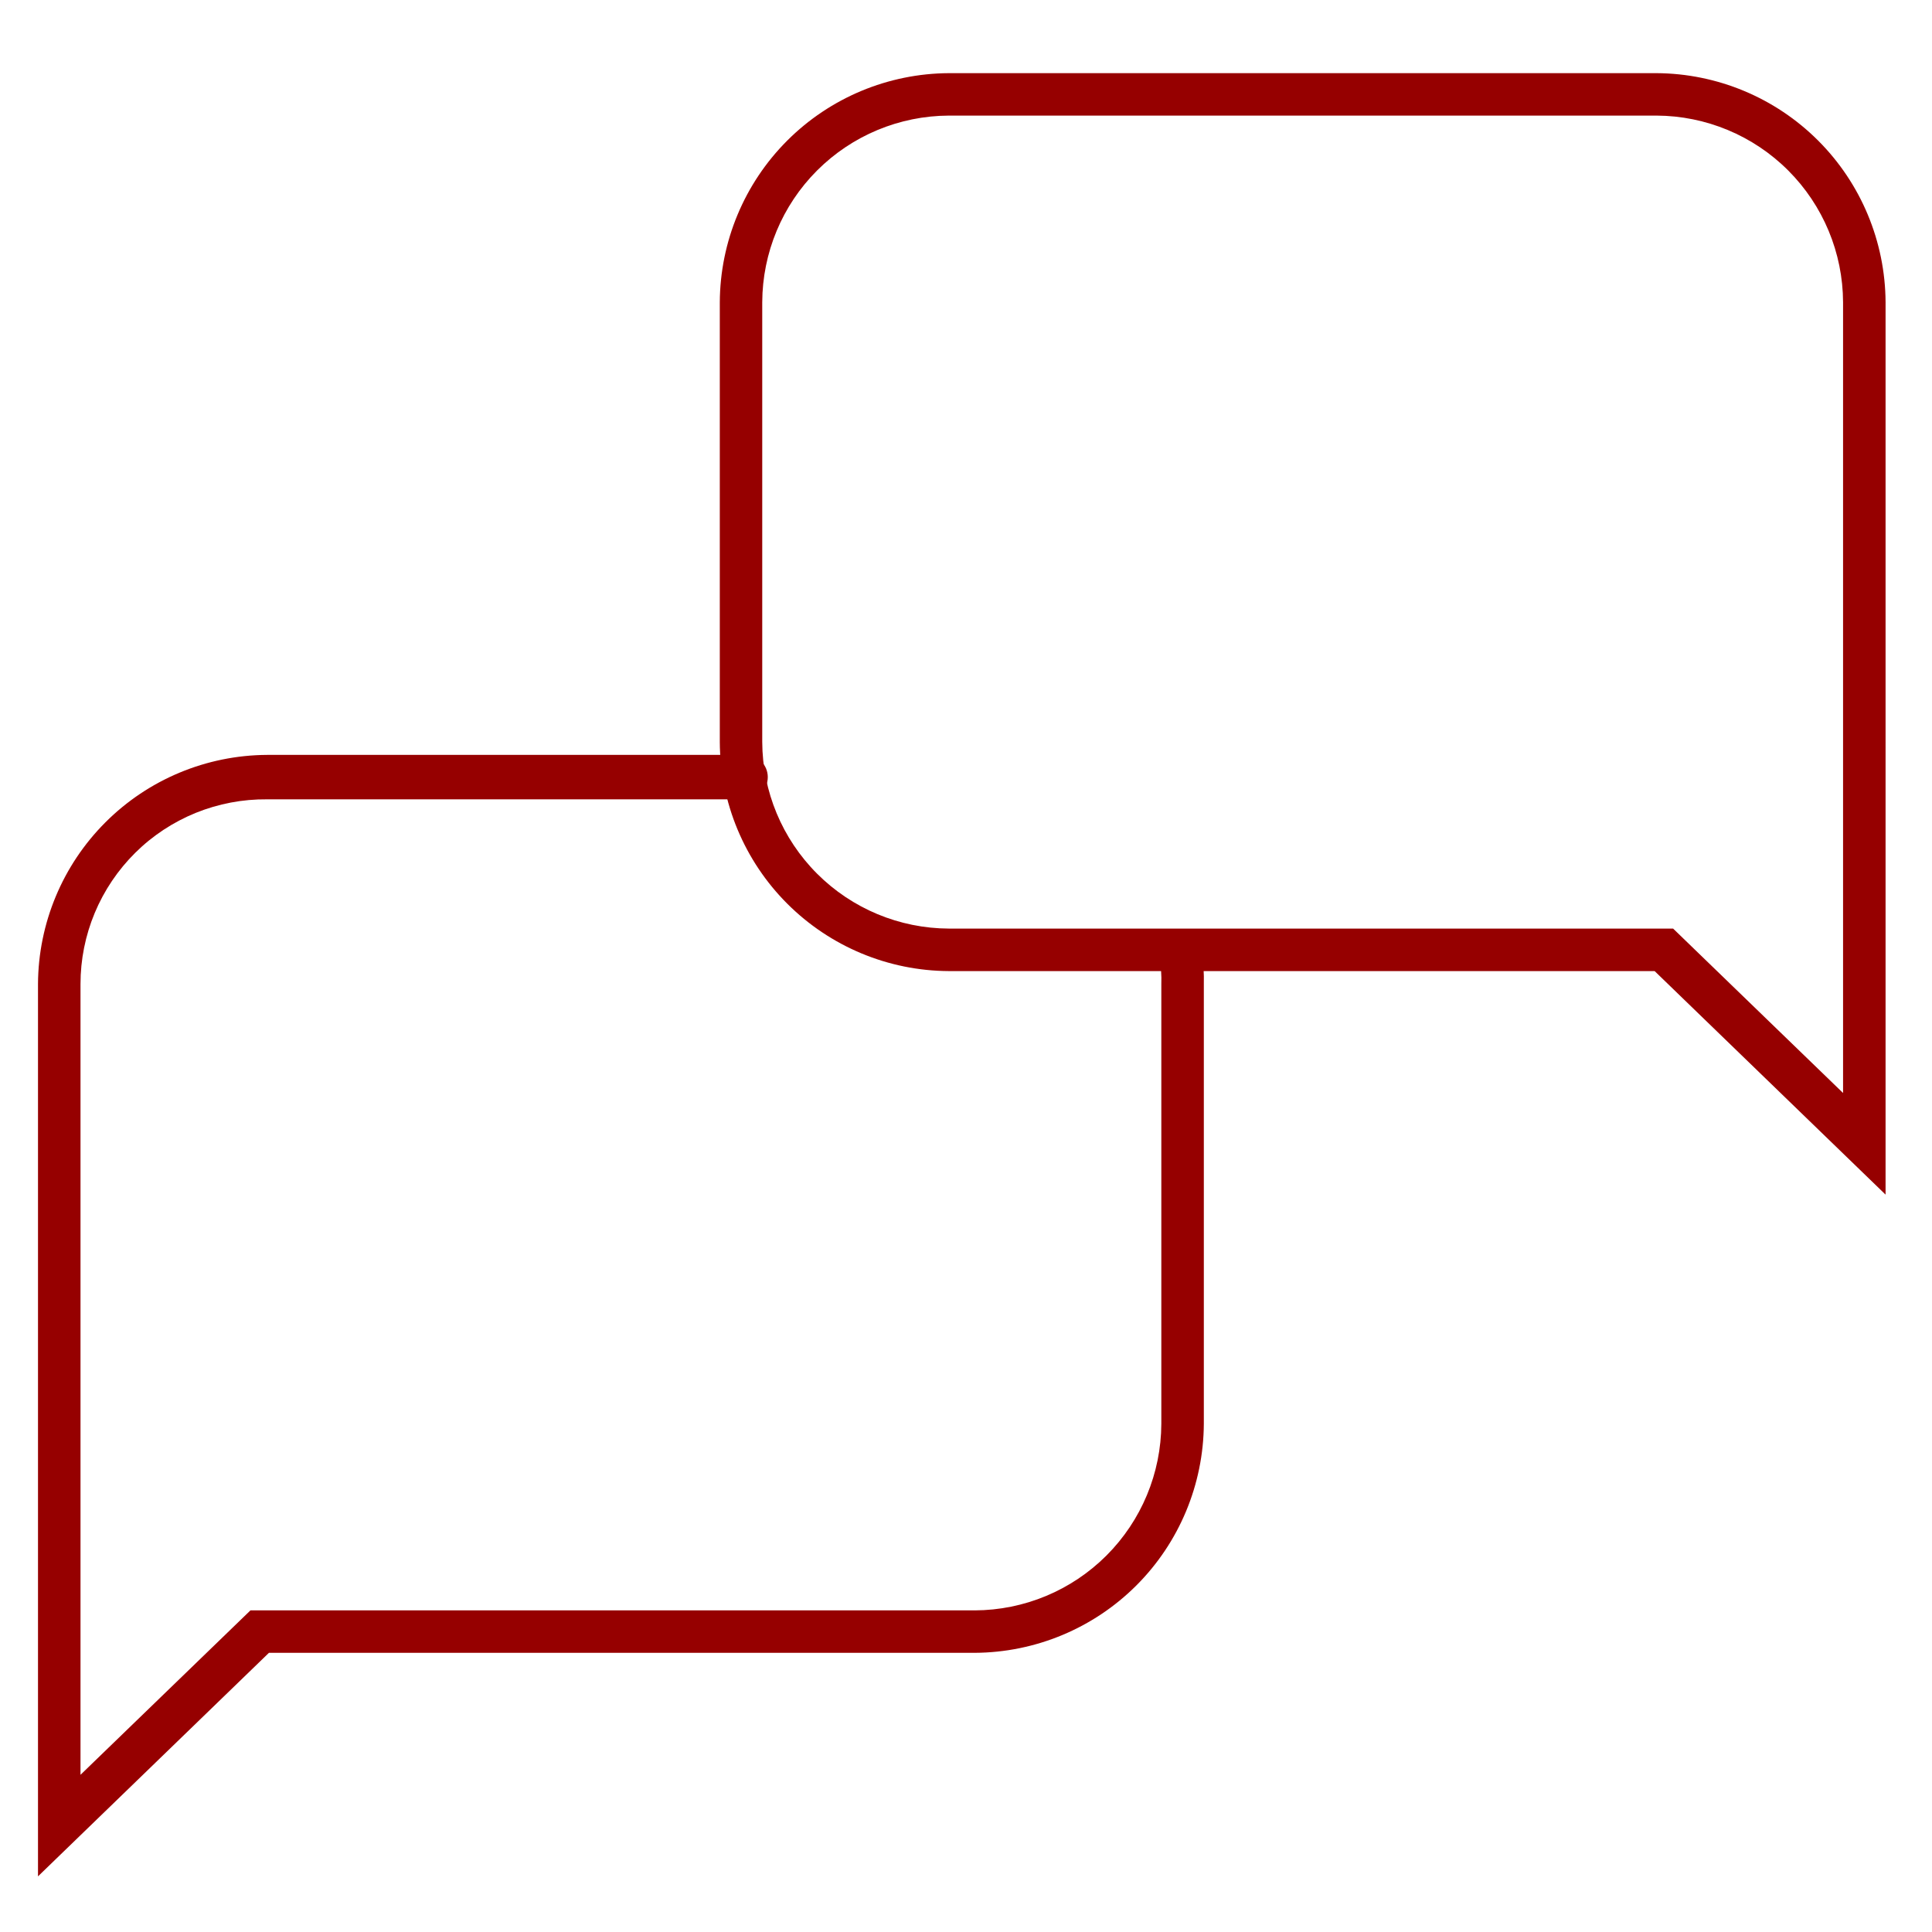
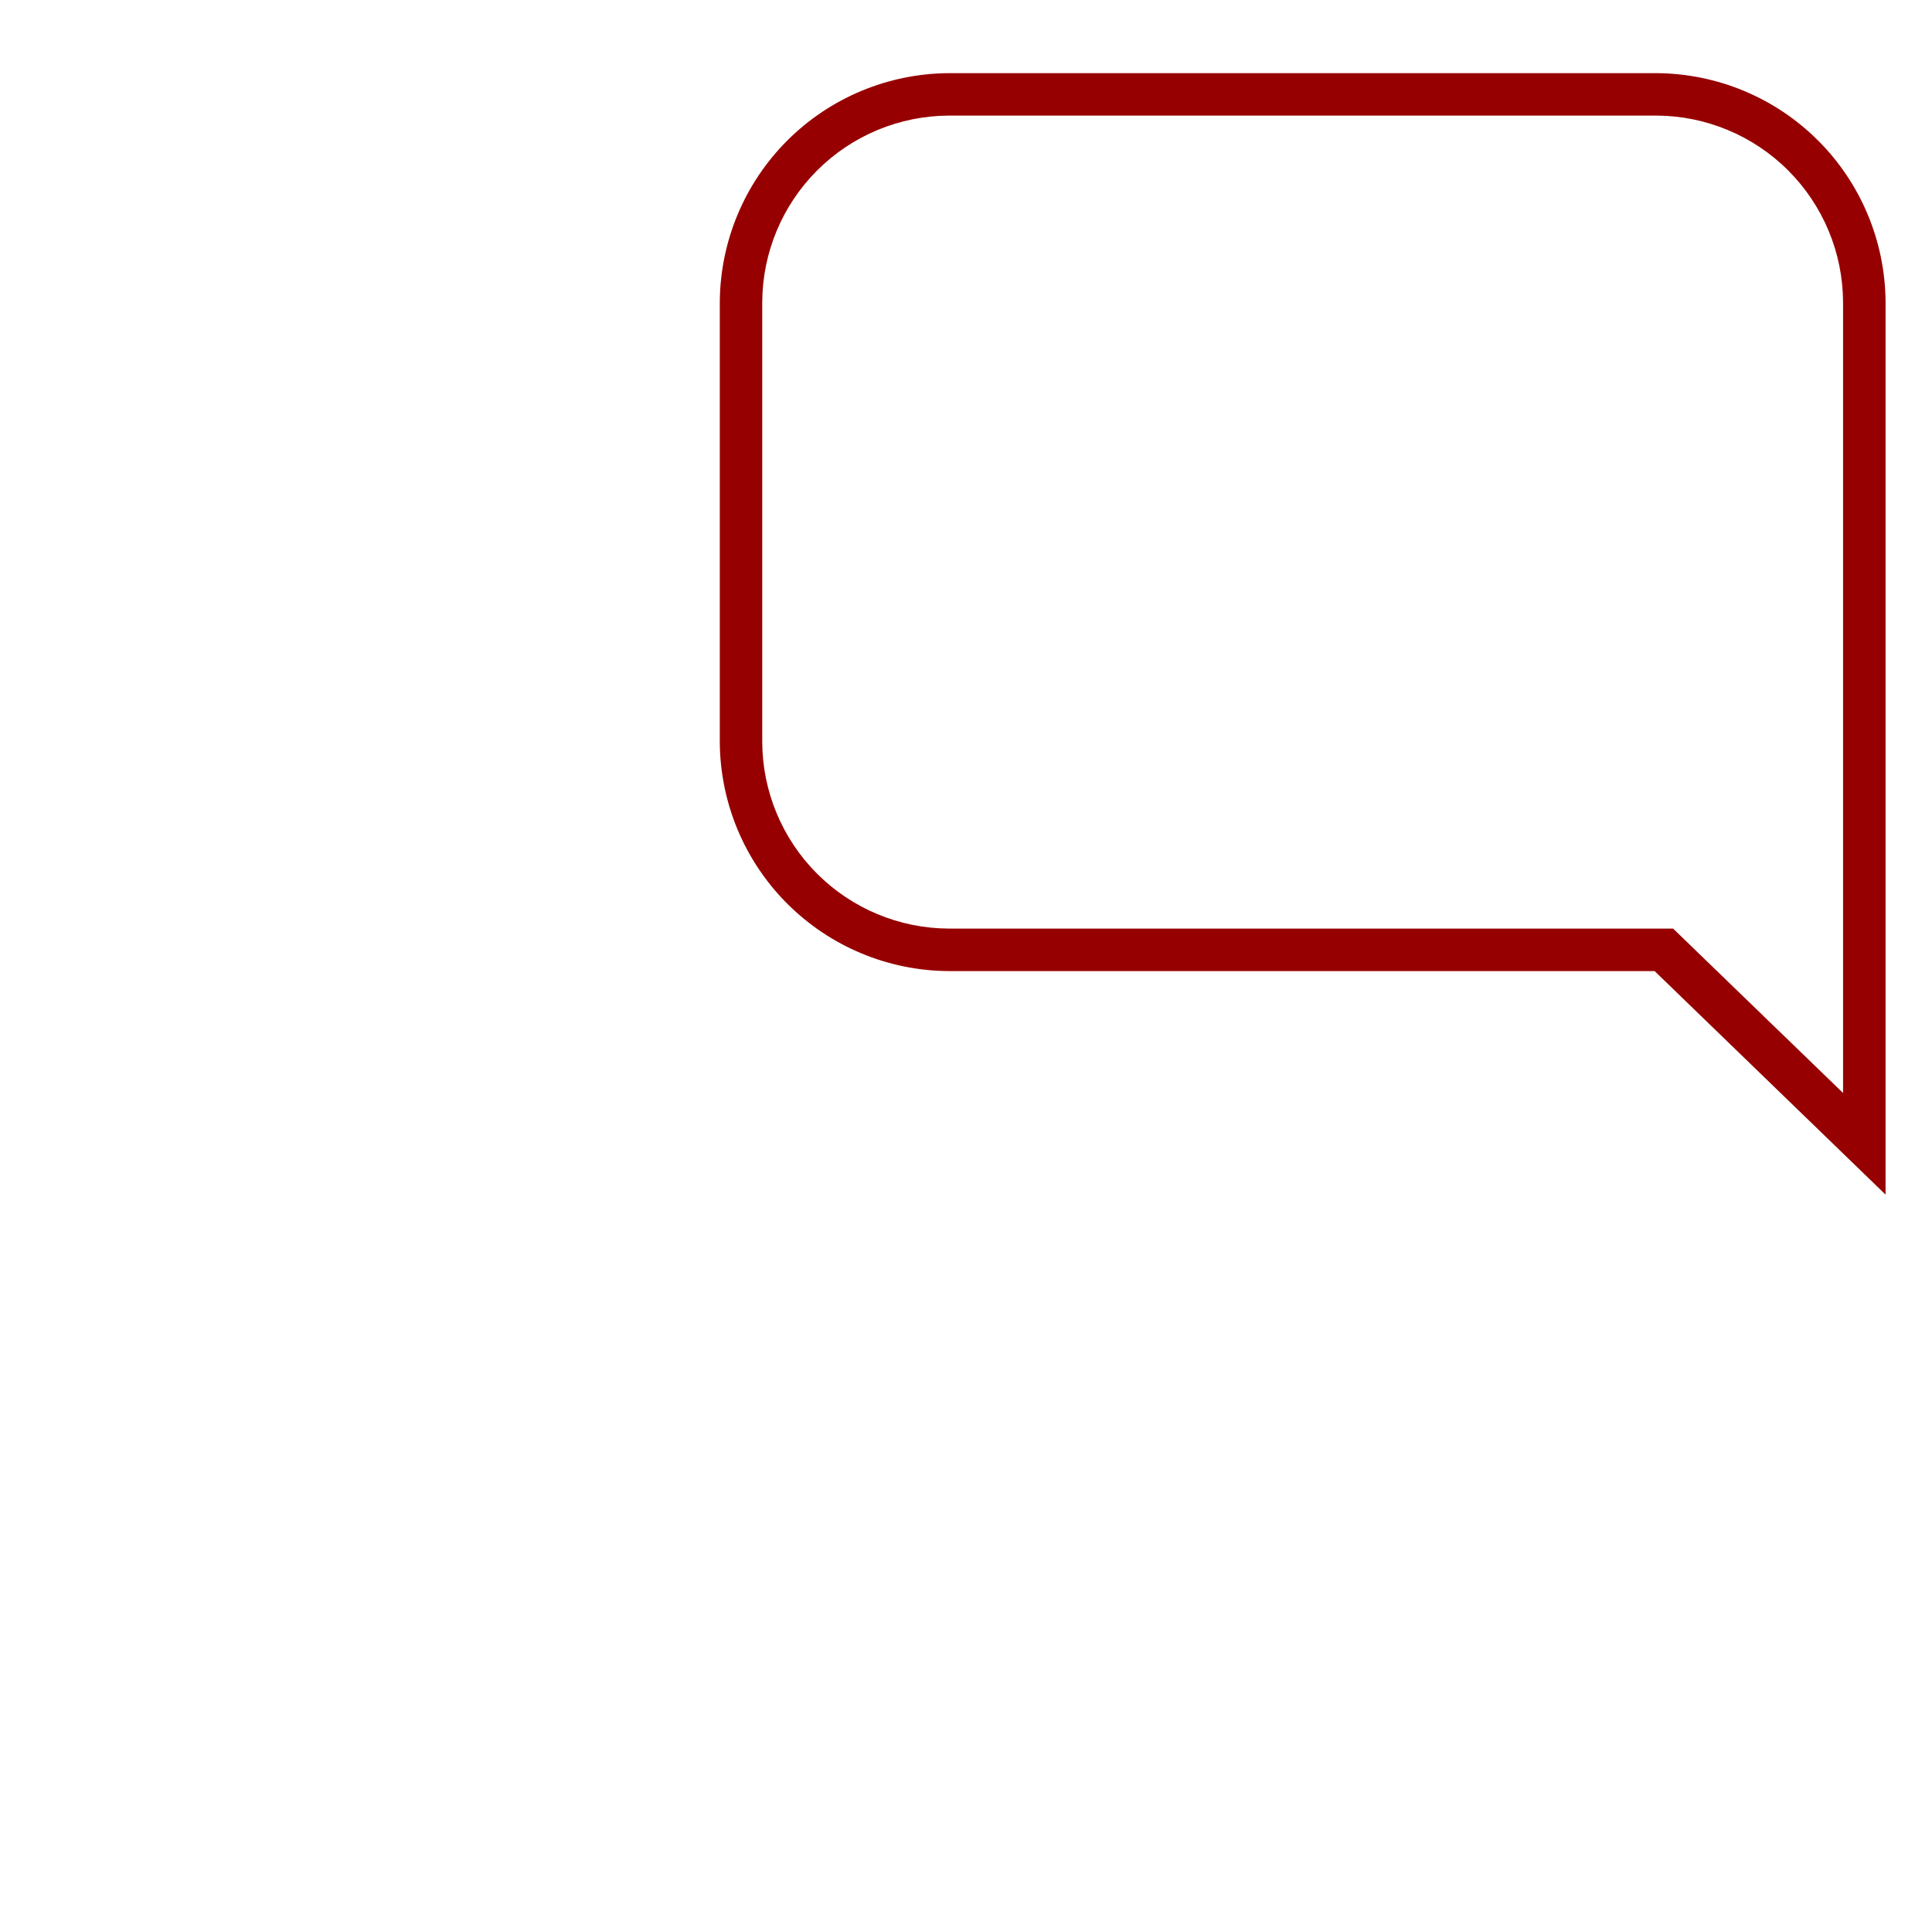
<svg xmlns="http://www.w3.org/2000/svg" xmlns:xlink="http://www.w3.org/1999/xlink" version="1.1" id="Ebene_1" x="0px" y="0px" viewBox="0 0 300 300" style="enable-background:new 0 0 300 300;" xml:space="preserve">
  <style type="text/css">
	.st0{clip-path:url(#SVGID_00000104688201139896142420000016219026014729514122_);}
	.st1{fill:#960000;}
</style>
  <g>
    <defs>
      <rect id="SVGID_1_" x="5.9" y="11.36" width="286.89" height="280" />
    </defs>
    <clipPath id="SVGID_00000134956650630249815420000015138534810257284772_">
      <use xlink:href="#SVGID_1_" style="overflow:visible;" />
    </clipPath>
    <g style="clip-path:url(#SVGID_00000134956650630249815420000015138534810257284772_);">
      <path class="st1" d="M292.79,185.5l-35.86-34.71H147.34c-9.42-0.04-18.44-3.81-25.1-10.47c-6.66-6.66-10.42-15.68-10.47-25.1    V46.93c0.05-9.42,3.81-18.44,10.47-25.1c6.66-6.66,15.68-10.42,25.1-10.47h109.88c9.42,0.05,18.44,3.81,25.1,10.47    c6.66,6.66,10.42,15.68,10.47,25.1V185.5z M147.34,17.95c-7.68,0.03-15.03,3.09-20.46,8.52c-5.43,5.43-8.49,12.78-8.52,20.46    v68.28c0.03,7.68,3.09,15.03,8.52,20.46c5.43,5.43,12.78,8.49,20.46,8.52H259.8l26.39,25.53V46.93    c-0.03-7.68-3.09-15.03-8.52-20.46c-5.43-5.43-12.78-8.49-20.45-8.52H147.34z" />
-       <path class="st1" d="M5.9,291.36V152.79c0.05-9.42,3.81-18.44,10.47-25.1c6.66-6.66,15.68-10.42,25.1-10.47h74.3    c0.45,0,0.9,0.09,1.32,0.26c0.42,0.17,0.8,0.43,1.12,0.75c0.32,0.32,0.57,0.7,0.75,1.12c0.17,0.42,0.26,0.86,0.26,1.32    c0,0.45-0.09,0.9-0.26,1.32c-0.17,0.42-0.43,0.8-0.75,1.12c-0.32,0.32-0.7,0.57-1.12,0.75c-0.42,0.17-0.86,0.26-1.32,0.26h-74.3    c-3.79-0.04-7.55,0.68-11.07,2.1c-3.51,1.43-6.71,3.53-9.4,6.2s-4.83,5.84-6.29,9.34c-1.46,3.5-2.21,7.25-2.21,11.04v122.79    l26.39-25.53h112.46c7.68-0.03,15.03-3.09,20.46-8.52c5.43-5.43,8.49-12.78,8.52-20.46v-68.28c0.05-1.35-0.05-2.69-0.29-4.02    c-0.09-0.87,0.15-1.73,0.69-2.42c0.54-0.68,1.32-1.13,2.19-1.24c0.86-0.11,1.74,0.12,2.43,0.64c0.69,0.52,1.16,1.3,1.29,2.16    c0.23,1.62,0.33,3.25,0.29,4.88v68.28c-0.05,9.42-3.81,18.44-10.47,25.1c-6.66,6.66-15.68,10.42-25.1,10.47H41.76L5.9,291.36z" />
    </g>
  </g>
</svg>